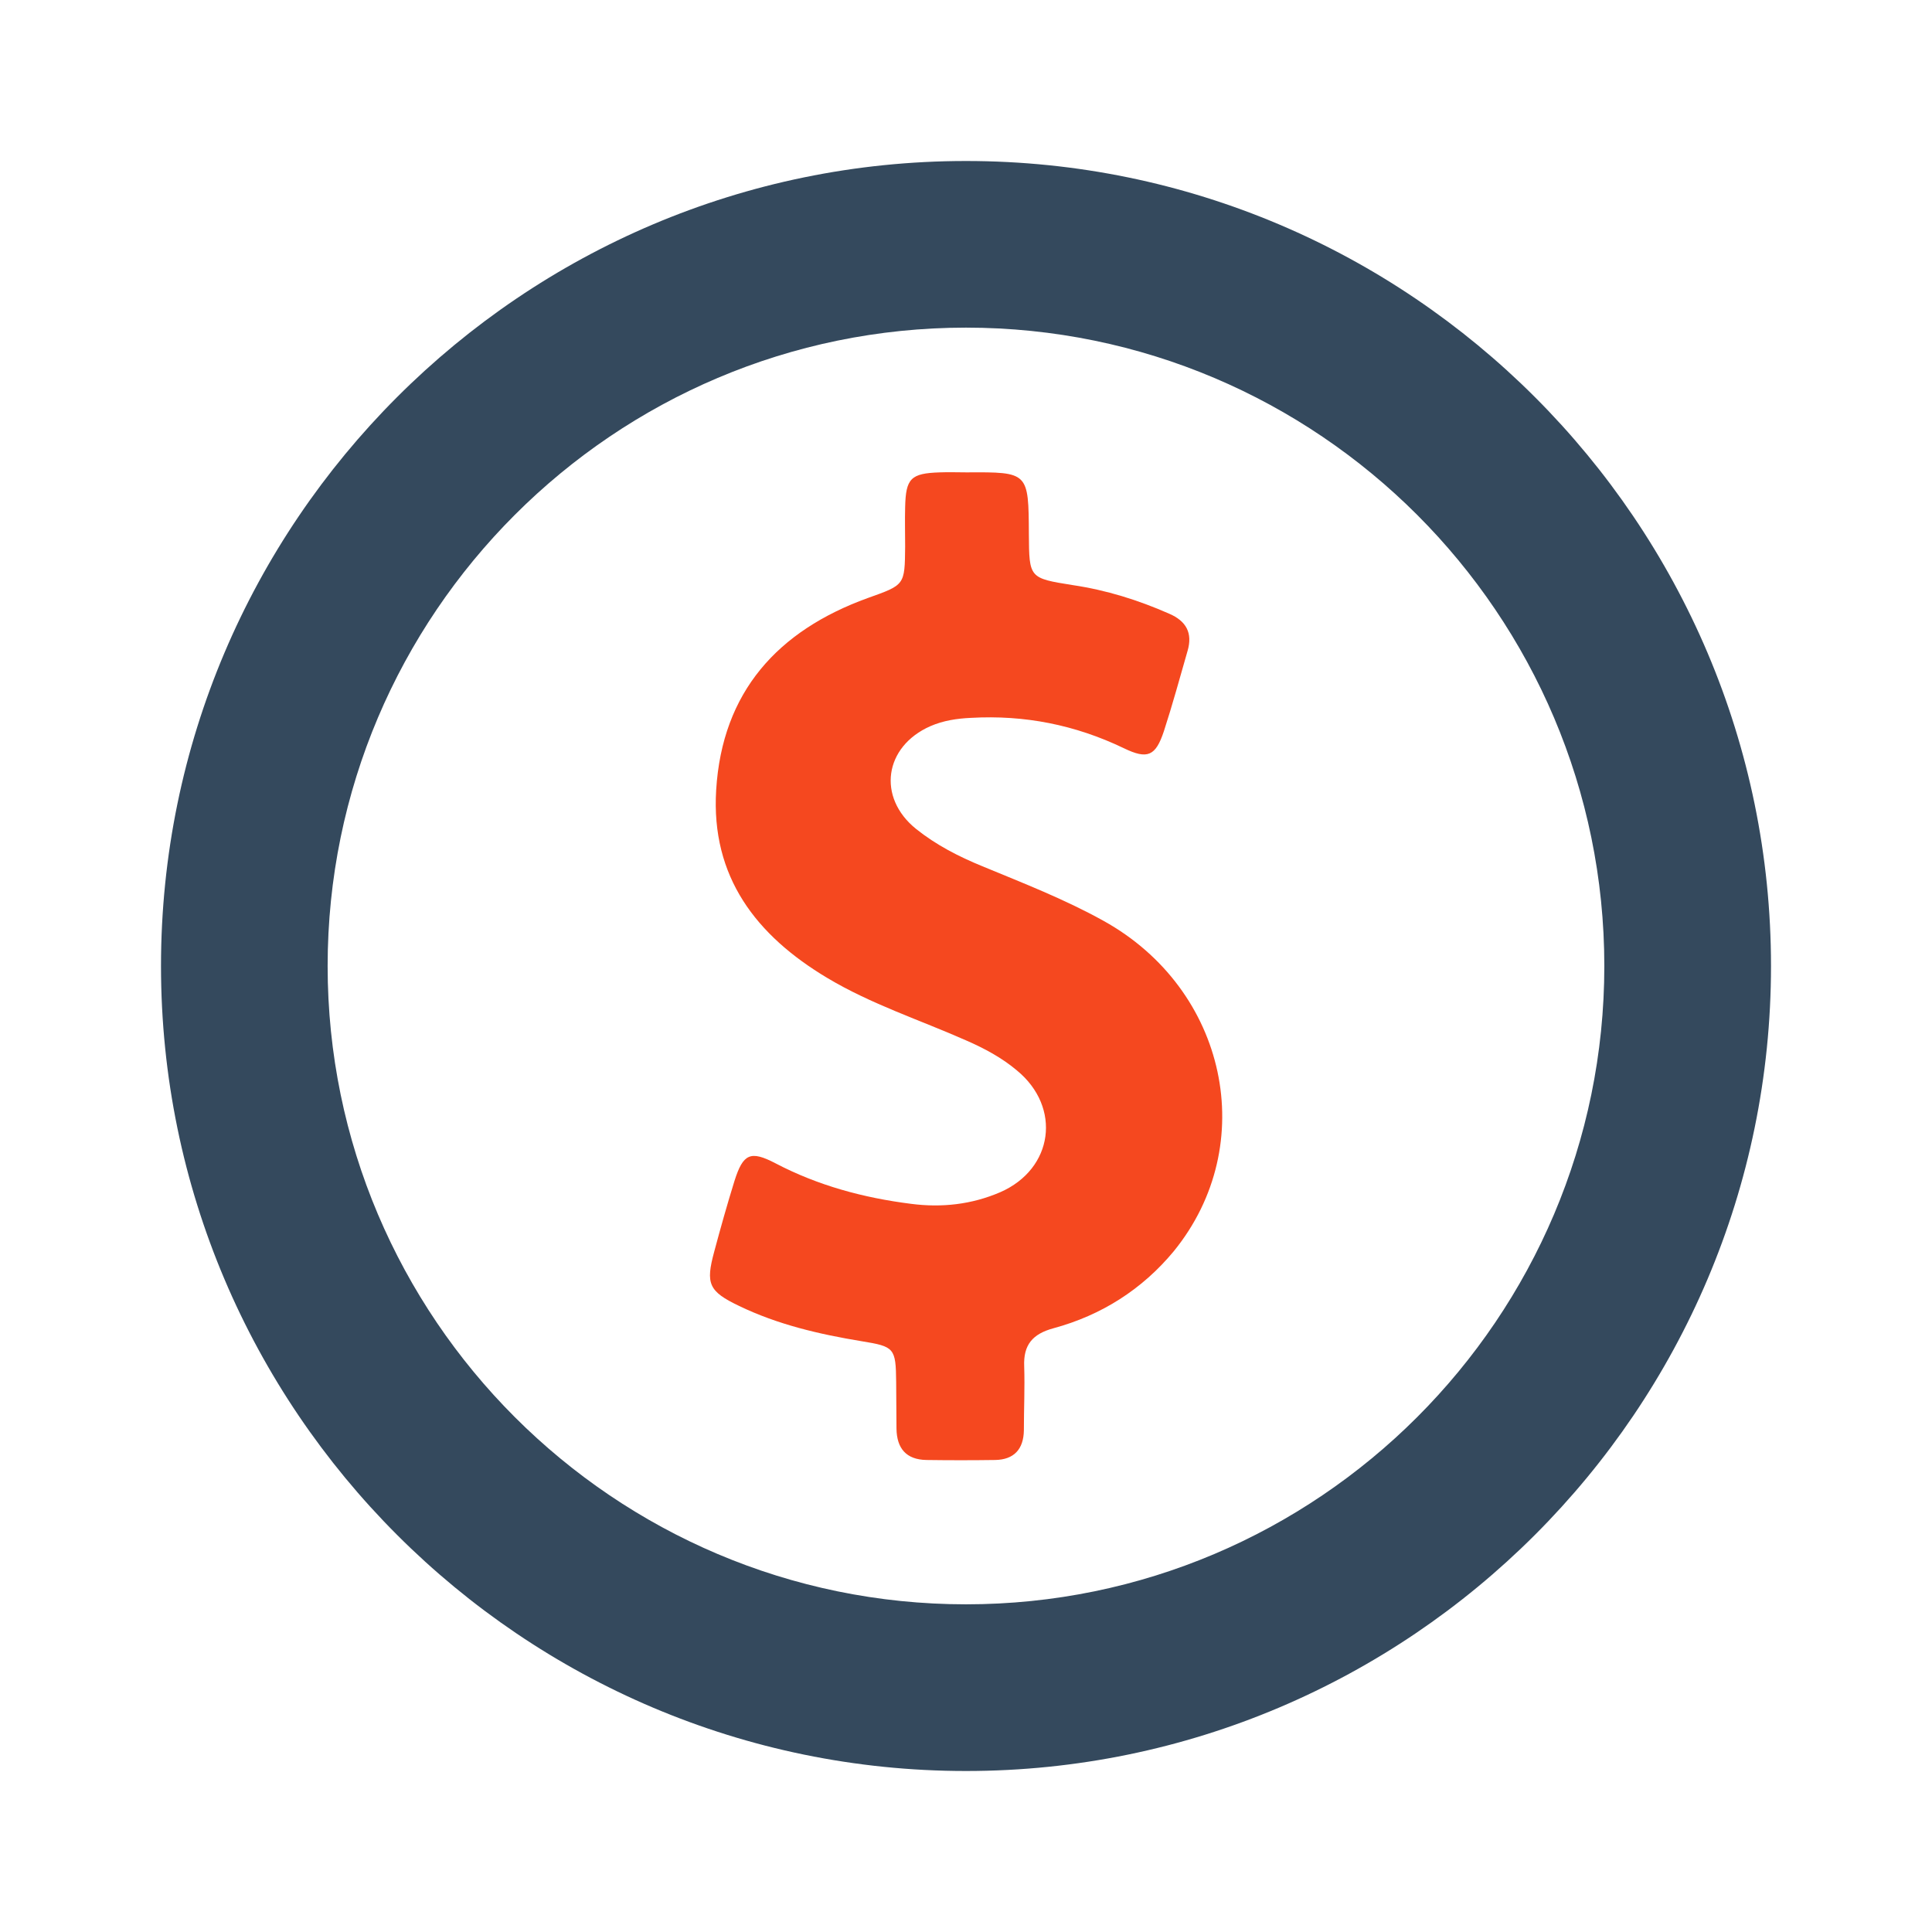
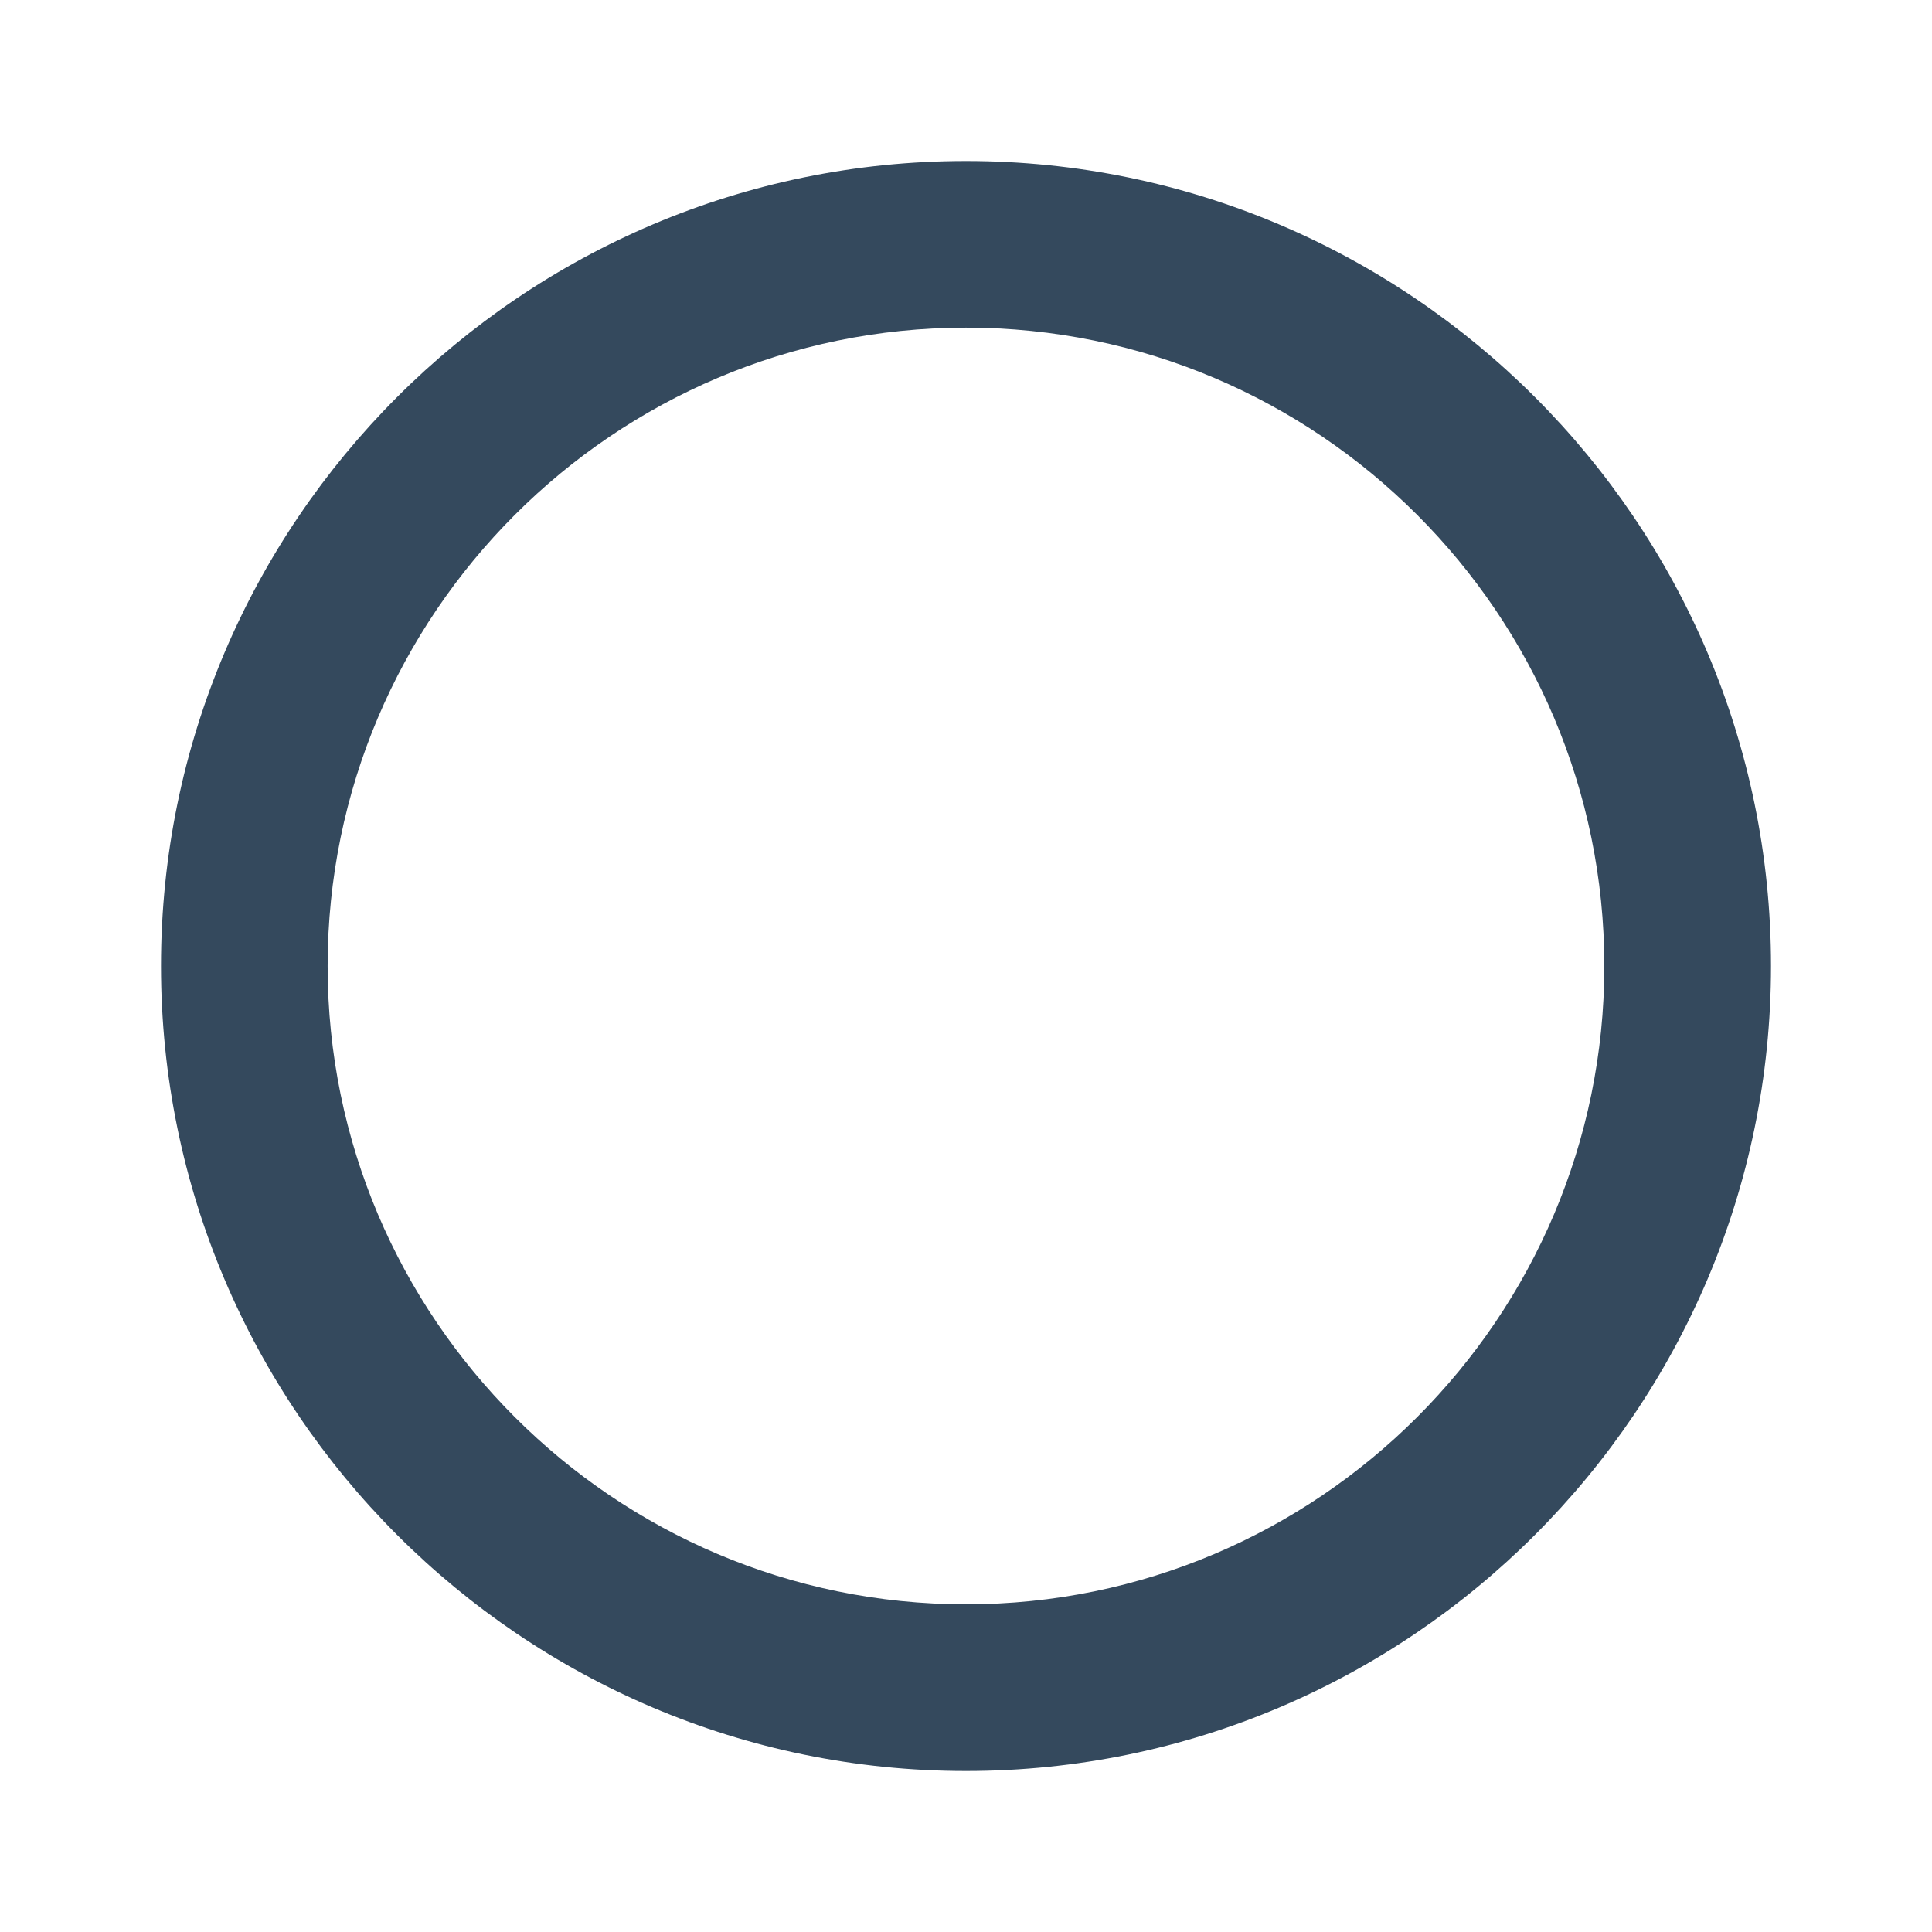
<svg xmlns="http://www.w3.org/2000/svg" width="48" height="48" viewBox="0 0 48 48" fill="none">
  <path d="M24 4C12.975 4 4 12.975 4 24C4 35.025 12.975 44 24 44C35.025 44 44 35.025 44 24C44 12.975 35.025 4 24 4ZM24 39.859C15.256 39.859 8.14 32.744 8.14 24C8.14 15.256 15.256 8.14 24 8.14C32.744 8.14 39.859 15.256 39.859 24C39.859 32.744 32.744 39.859 24 39.859Z" fill="#34495D" />
-   <path d="M27.413 22.876C26.446 22.339 25.422 21.942 24.405 21.521C23.818 21.281 23.256 20.992 22.76 20.595C21.785 19.81 21.967 18.546 23.116 18.041C23.438 17.901 23.777 17.851 24.124 17.835C25.454 17.76 26.711 18.008 27.917 18.587C28.512 18.876 28.711 18.785 28.917 18.165C29.132 17.504 29.314 16.835 29.504 16.174C29.636 15.727 29.471 15.43 29.05 15.248C28.281 14.909 27.488 14.661 26.653 14.537C25.57 14.364 25.57 14.364 25.562 13.273C25.554 11.727 25.554 11.727 24.017 11.736C23.793 11.736 23.57 11.727 23.347 11.736C22.628 11.76 22.504 11.884 22.488 12.603C22.479 12.926 22.488 13.256 22.488 13.579C22.479 14.546 22.479 14.529 21.554 14.86C19.322 15.669 17.942 17.19 17.793 19.628C17.661 21.785 18.785 23.24 20.554 24.297C21.645 24.95 22.851 25.339 24.008 25.851C24.463 26.05 24.893 26.281 25.265 26.595C26.38 27.512 26.174 29.041 24.851 29.62C24.14 29.926 23.397 30.008 22.636 29.909C21.454 29.76 20.322 29.455 19.265 28.901C18.645 28.578 18.463 28.661 18.248 29.339C18.066 29.926 17.901 30.512 17.744 31.099C17.529 31.893 17.603 32.083 18.364 32.446C19.322 32.909 20.355 33.149 21.405 33.322C22.223 33.455 22.256 33.488 22.265 34.339C22.265 34.727 22.273 35.116 22.273 35.496C22.281 35.983 22.512 36.264 23.017 36.273C23.587 36.281 24.157 36.281 24.727 36.273C25.19 36.264 25.43 36.008 25.438 35.537C25.438 35.008 25.463 34.479 25.446 33.95C25.422 33.413 25.653 33.141 26.174 33C27.364 32.678 28.38 32.033 29.165 31.083C31.314 28.438 30.488 24.578 27.413 22.876Z" fill="#F5481F" />
</svg>